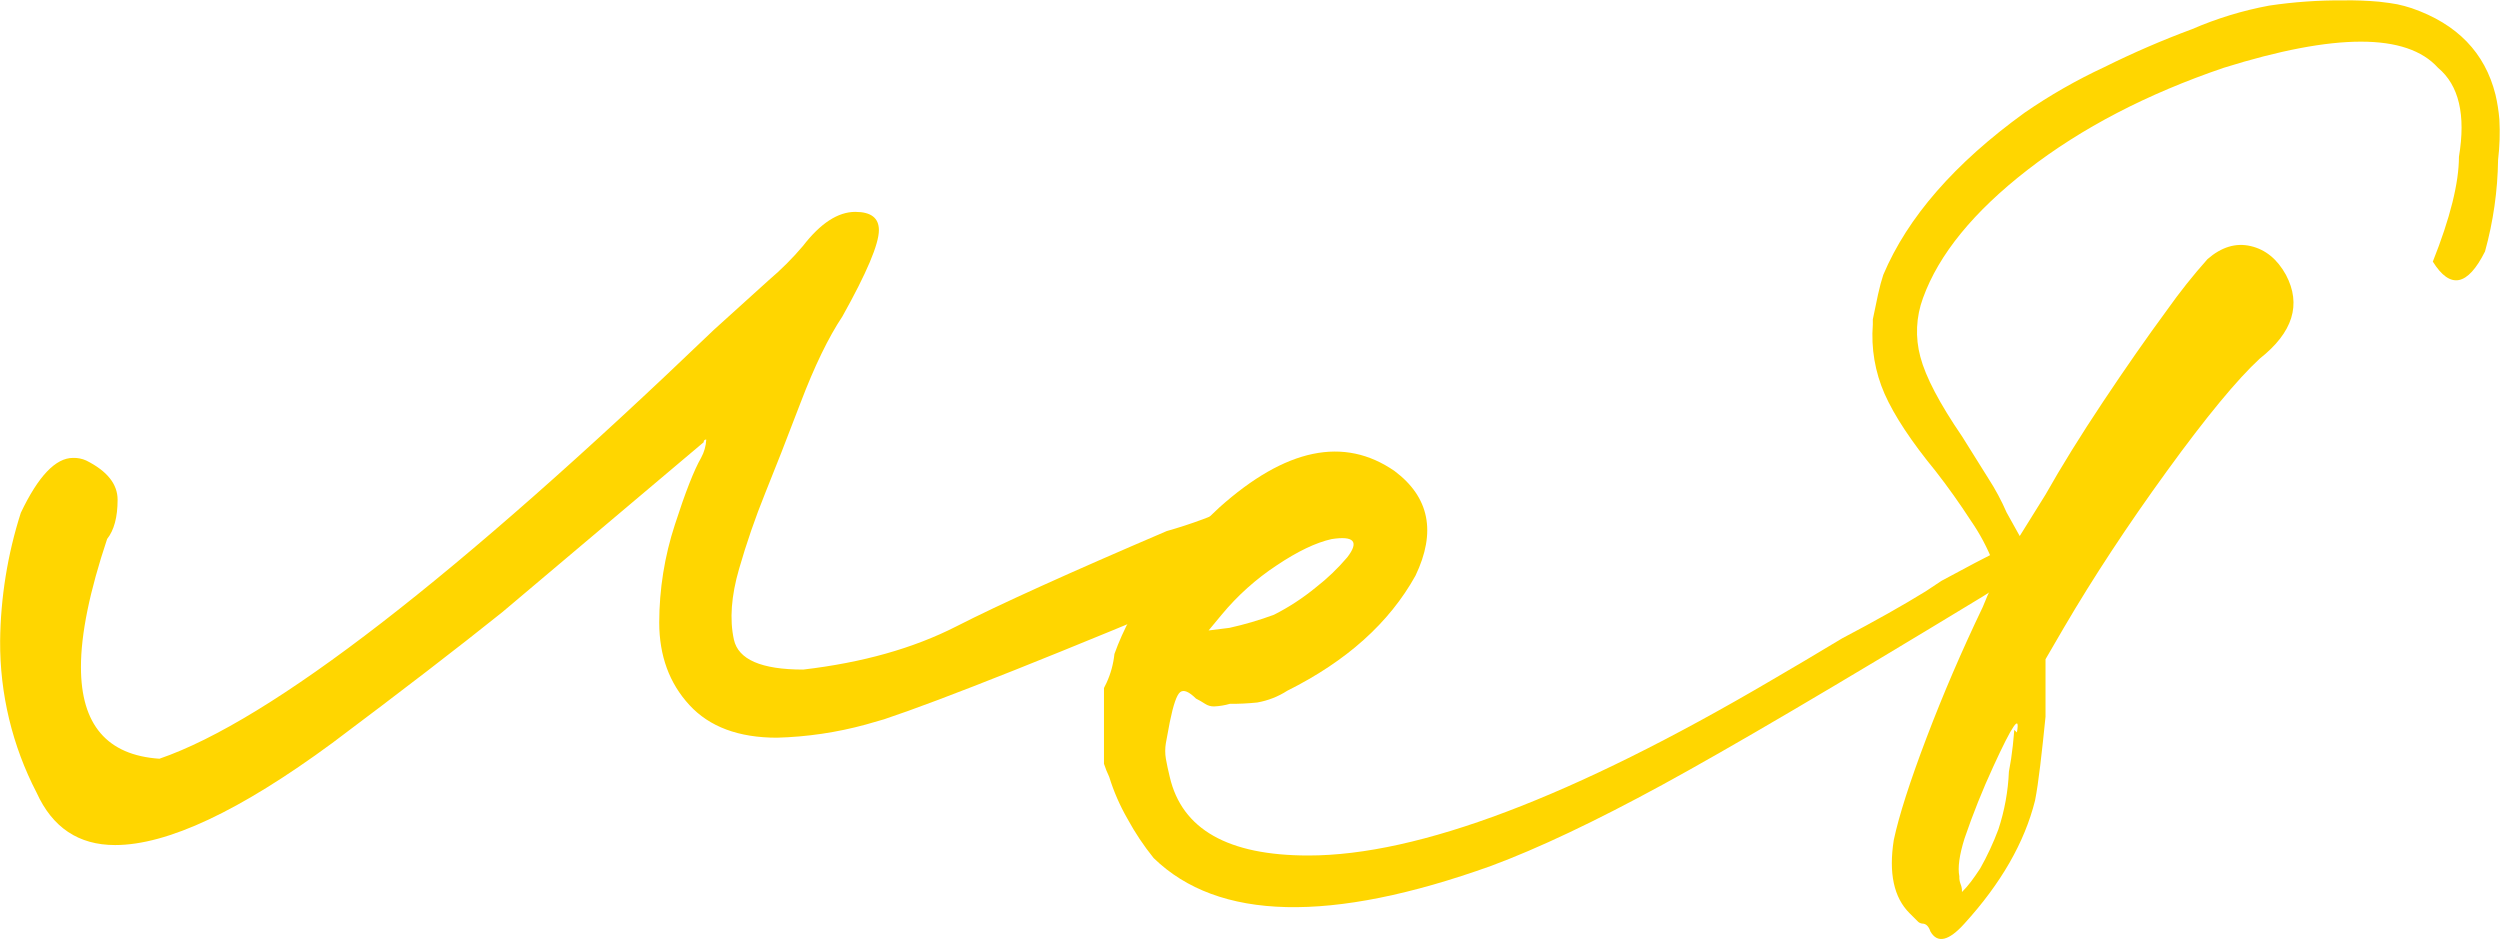
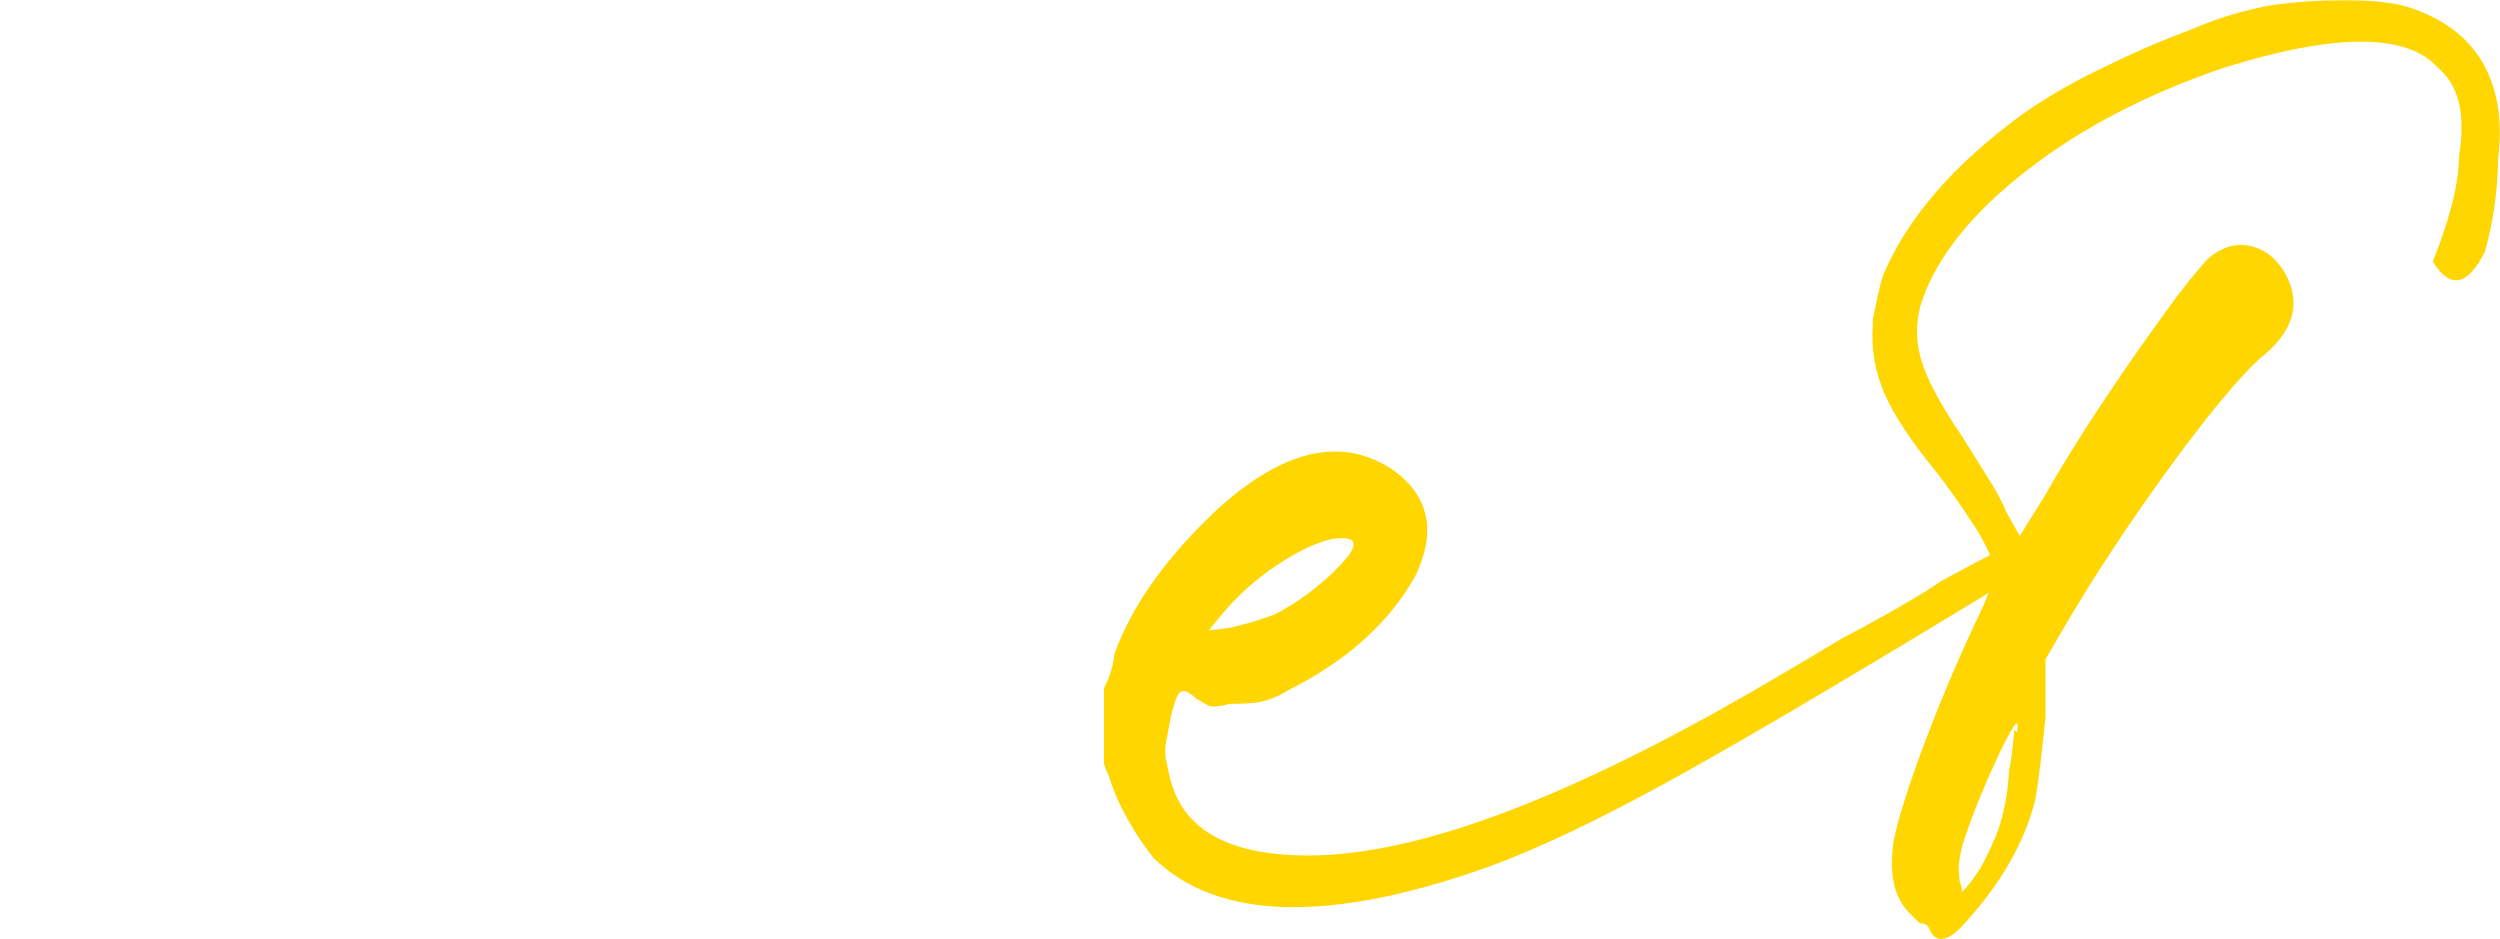
<svg xmlns="http://www.w3.org/2000/svg" viewBox="0 0 100.00 37.55" data-guides="{&quot;vertical&quot;:[],&quot;horizontal&quot;:[]}">
-   <path fill="#ffd600" stroke="none" fill-opacity="1" stroke-width="1" stroke-opacity="1" class="cls-1" id="tSvgdd2bb78066" title="Path 1" d="M31.079 29.508C29.544 29.508 28.376 29.072 27.575 28.2C26.773 27.328 26.371 26.23 26.369 24.904C26.371 23.572 26.582 22.247 26.997 20.981C27.414 19.689 27.763 18.8 28.044 18.312C28.167 18.088 28.238 17.838 28.251 17.582C28.19 17.574 28.139 17.627 28.148 17.688C25.462 19.955 22.776 22.222 20.09 24.488C18.347 25.886 16.079 27.63 13.289 29.722C9.592 32.442 6.697 33.802 4.604 33.802C3.145 33.802 2.098 33.104 1.465 31.708C0.492 29.834 -0.008 27.751 0.005 25.639C0.024 23.899 0.302 22.172 0.832 20.514C1.529 19.047 2.226 18.314 2.924 18.316C3.104 18.311 3.283 18.346 3.447 18.42C4.285 18.839 4.704 19.363 4.704 19.99C4.704 20.687 4.562 21.21 4.285 21.559C3.586 23.652 3.236 25.361 3.238 26.686C3.238 28.988 4.284 30.209 6.377 30.349C10.84 28.816 18.234 23.095 28.56 13.188C29.328 12.491 30.061 11.829 30.758 11.2C31.248 10.784 31.703 10.329 32.118 9.839C32.82 8.93 33.518 8.475 34.212 8.475C34.84 8.475 35.156 8.719 35.156 9.204C35.156 9.765 34.669 10.916 33.696 12.657C33.138 13.495 32.58 14.646 32.022 16.11C31.464 17.575 30.993 18.778 30.61 19.72C30.209 20.713 29.859 21.726 29.563 22.756C29.249 23.838 29.18 24.78 29.355 25.581C29.53 26.382 30.454 26.783 32.128 26.783C34.498 26.506 36.538 25.931 38.249 25.058C39.96 24.184 42.767 22.913 46.669 21.243C47.637 20.969 48.582 20.619 49.495 20.196C49.738 20.127 49.981 20.058 50.224 19.988C50.99 19.988 51.374 20.475 51.375 21.448C51.375 22.147 50.678 22.74 49.283 23.226C42.307 26.156 37.667 28.004 35.365 28.771C35.122 28.841 34.879 28.911 34.636 28.981C33.475 29.299 32.281 29.475 31.079 29.508Z" />
  <path fill="#ffd600" stroke="none" fill-opacity="1" stroke-width="1" stroke-opacity="1" class="cls-1" id="tSvg14ff9d8d23a" title="Path 2" d="M81.409 21.345C81.374 21.276 81.338 21.207 81.303 21.137C81.503 21.266 81.637 21.476 81.668 21.712C81.703 21.958 81.58 22.259 81.303 22.602C80.64 23.021 79.978 23.439 79.315 23.857C73.456 27.415 69.183 29.927 66.497 31.391C63.811 32.855 61.526 33.937 59.644 34.636C53.226 36.938 48.726 36.833 46.146 34.322C45.75 33.831 45.399 33.306 45.099 32.752C44.794 32.222 44.549 31.66 44.369 31.077C44.288 30.907 44.218 30.732 44.159 30.553C44.159 29.542 44.159 28.531 44.159 27.52C44.194 27.45 44.229 27.38 44.263 27.31C44.43 26.946 44.536 26.557 44.577 26.159C45.276 24.207 46.675 22.254 48.772 20.3C51.422 17.929 53.759 17.442 55.782 18.841C57.177 19.886 57.456 21.28 56.62 23.025C55.574 24.91 53.865 26.445 51.492 27.629C51.127 27.865 50.718 28.024 50.29 28.1C49.926 28.138 49.561 28.156 49.196 28.153C48.991 28.212 48.781 28.247 48.568 28.257C48.439 28.261 48.311 28.224 48.203 28.153C48.086 28.076 47.964 28.006 47.839 27.943C47.559 27.666 47.351 27.578 47.211 27.682C47.071 27.786 46.932 28.189 46.791 28.886C46.724 29.235 46.671 29.514 46.635 29.724C46.6 29.931 46.6 30.143 46.635 30.351C46.671 30.559 46.724 30.805 46.791 31.081C47.278 33.175 49.126 34.221 52.337 34.22C56.733 34.22 62.907 31.883 70.858 27.21C71.696 26.724 72.638 26.165 73.684 25.535C75.008 24.839 76.124 24.21 77.031 23.651C77.241 23.512 77.451 23.373 77.66 23.233C79.6 22.184 80.85 21.555 81.409 21.345ZM48.865 24.59C48.691 24.8 48.518 25.009 48.344 25.218C48.622 25.183 48.901 25.149 49.179 25.114C49.784 24.98 50.379 24.805 50.959 24.59C51.556 24.288 52.117 23.921 52.634 23.496C53.093 23.14 53.513 22.737 53.889 22.294C54.375 21.666 54.166 21.423 53.261 21.564C52.634 21.705 51.904 22.054 51.073 22.611C50.242 23.157 49.498 23.825 48.865 24.59Z" />
  <path fill="#ffd600" stroke="none" fill-opacity="1" stroke-width="1" stroke-opacity="1" class="cls-1" id="tSvg10a8c3a948d" title="Path 3" d="M97.313 10.465C98.007 8.721 98.356 7.322 98.358 6.269C98.637 4.595 98.358 3.409 97.521 2.712C96.266 1.318 93.408 1.318 88.948 2.712C85.879 3.758 83.264 5.118 81.104 6.793C78.945 8.467 77.55 10.177 76.92 11.92C76.641 12.675 76.604 13.497 76.814 14.274C77.024 15.076 77.583 16.14 78.489 17.466C78.839 18.024 79.185 18.582 79.536 19.14C79.816 19.573 80.06 20.028 80.265 20.501C80.44 20.815 80.614 21.128 80.789 21.442C81.133 20.889 81.477 20.337 81.821 19.784C82.449 18.67 83.216 17.432 84.123 16.07C85.03 14.708 85.882 13.487 86.677 12.407C87.179 11.697 87.72 11.016 88.299 10.366C88.857 9.88 89.433 9.705 90.026 9.843C90.619 9.98 91.09 10.364 91.438 10.994C92.065 12.181 91.717 13.297 90.392 14.343C89.484 15.181 88.246 16.681 86.677 18.843C85.108 21.005 83.733 23.095 82.551 25.114C82.308 25.532 82.064 25.951 81.821 26.369C81.821 27.136 81.821 27.904 81.821 28.671C81.751 29.37 81.681 30.015 81.611 30.606C81.54 31.199 81.471 31.672 81.402 32.02C80.984 33.693 80.043 35.335 78.576 36.945C77.949 37.642 77.496 37.746 77.217 37.259C77.148 37.049 77.035 36.945 76.903 36.945C76.822 36.94 76.746 36.902 76.694 36.839C76.624 36.772 76.511 36.657 76.38 36.526C75.752 35.898 75.543 34.922 75.752 33.596C75.96 32.623 76.396 31.263 77.06 29.515C77.724 27.768 78.474 26.024 79.309 24.284C79.448 23.936 79.57 23.655 79.674 23.447C79.765 23.286 79.818 23.107 79.831 22.923C79.829 22.777 79.792 22.634 79.725 22.504C79.496 21.913 79.198 21.352 78.837 20.831C78.385 20.134 77.913 19.471 77.423 18.843C76.451 17.657 75.771 16.628 75.384 15.755C75.001 14.883 74.839 13.931 74.913 12.982C74.913 12.913 74.913 12.843 74.913 12.774C74.983 12.426 75.054 12.094 75.121 11.78C75.189 11.466 75.262 11.204 75.331 10.994C76.304 8.692 78.189 6.53 80.986 4.507C81.996 3.811 83.063 3.201 84.176 2.683C85.317 2.116 86.487 1.609 87.682 1.166C88.672 0.737 89.707 0.421 90.768 0.224C91.755 0.077 92.753 0.007 93.751 0.015C94.222 0.008 94.694 0.026 95.164 0.068C95.478 0.104 95.712 0.137 95.894 0.172C96.089 0.214 96.281 0.266 96.47 0.328C98.284 0.956 99.399 2.107 99.818 3.781C99.895 4.108 99.947 4.441 99.975 4.776C100.005 5.316 99.987 5.859 99.923 6.397C99.906 7.635 99.73 8.866 99.4 10.06C98.704 11.447 98.009 11.582 97.313 10.465ZM80.57 29.195C80.605 29.229 80.64 29.264 80.676 29.299C80.814 28.532 80.5 28.986 79.733 30.659C79.3 31.598 78.916 32.558 78.582 33.536C78.374 34.2 78.304 34.706 78.374 35.053C78.368 35.16 78.386 35.267 78.425 35.367C78.466 35.466 78.484 35.574 78.478 35.681C78.609 35.551 78.731 35.411 78.842 35.263C78.946 35.125 79.069 34.95 79.207 34.74C79.491 34.237 79.735 33.712 79.937 33.171C80.182 32.427 80.323 31.652 80.356 30.869C80.423 30.521 80.476 30.172 80.513 29.822C80.544 29.474 80.57 29.269 80.57 29.195Z" />
  <defs />
</svg>